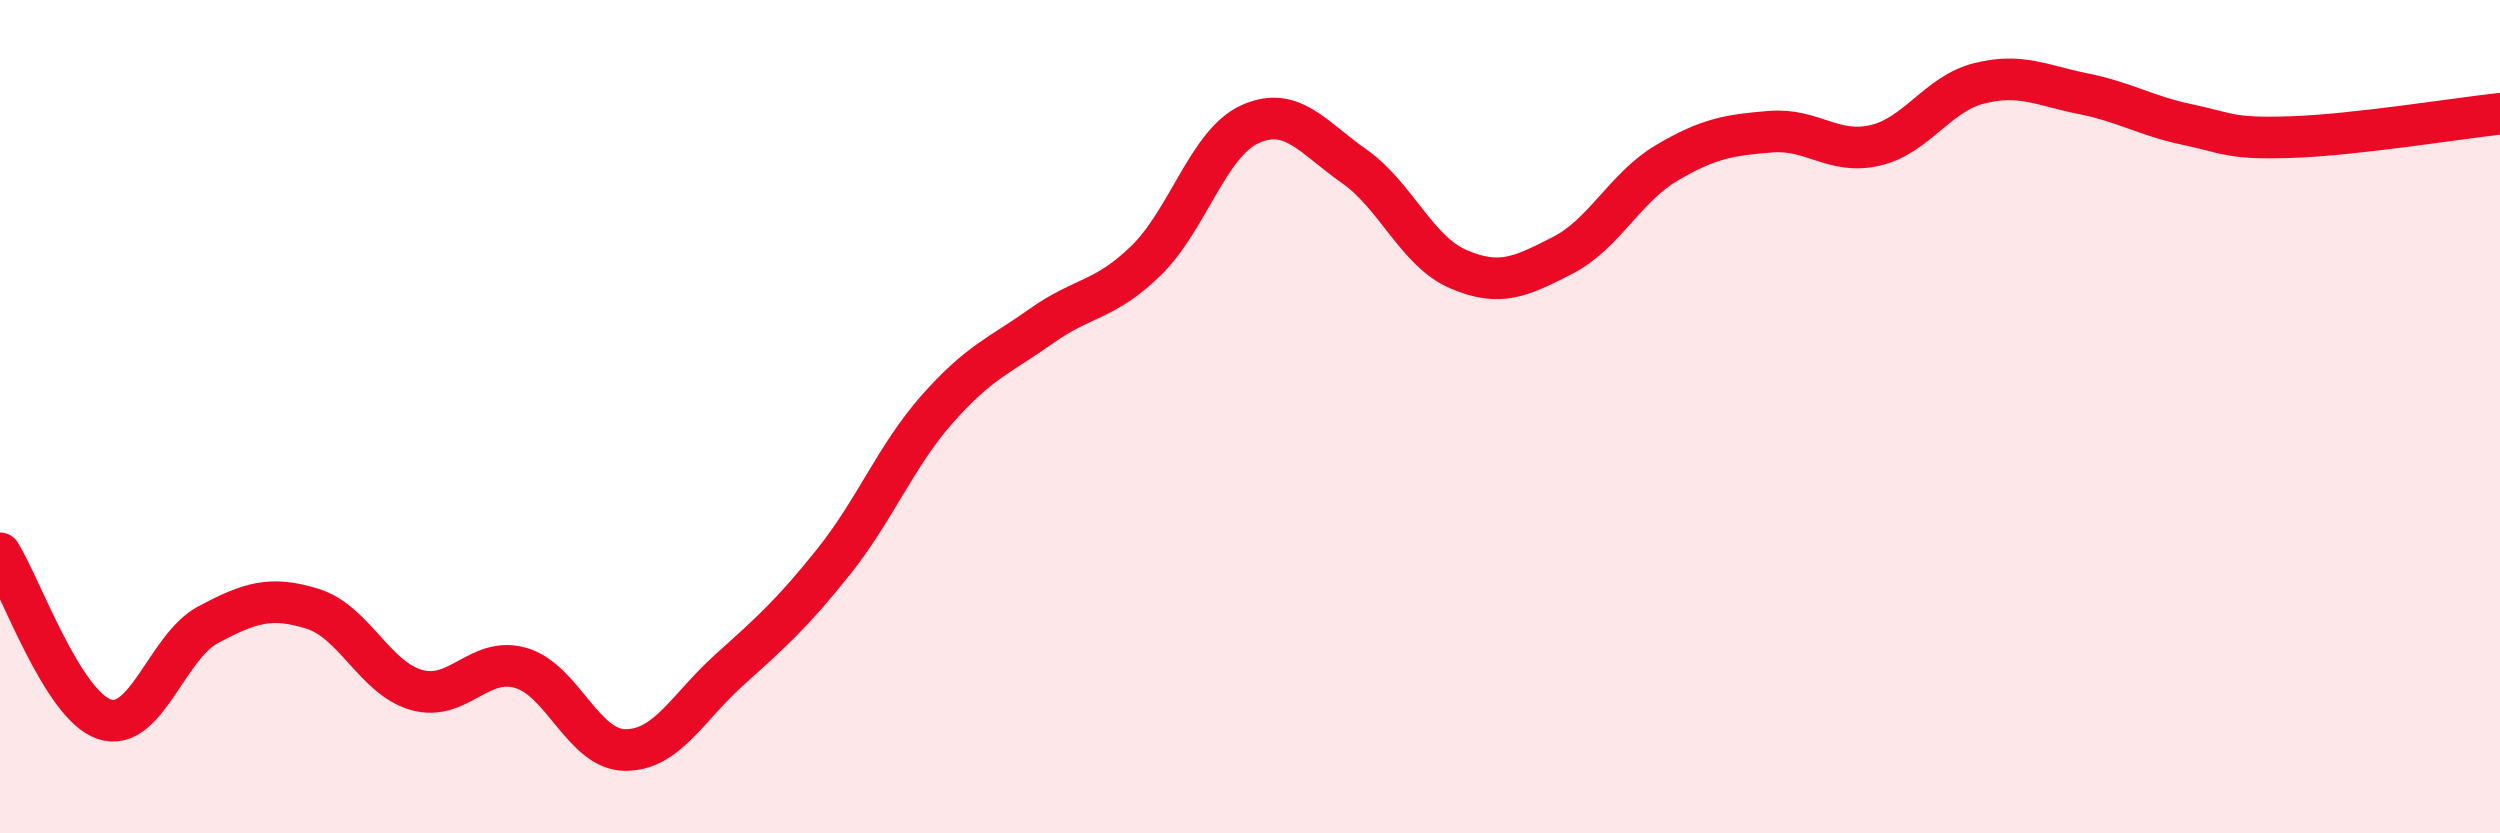
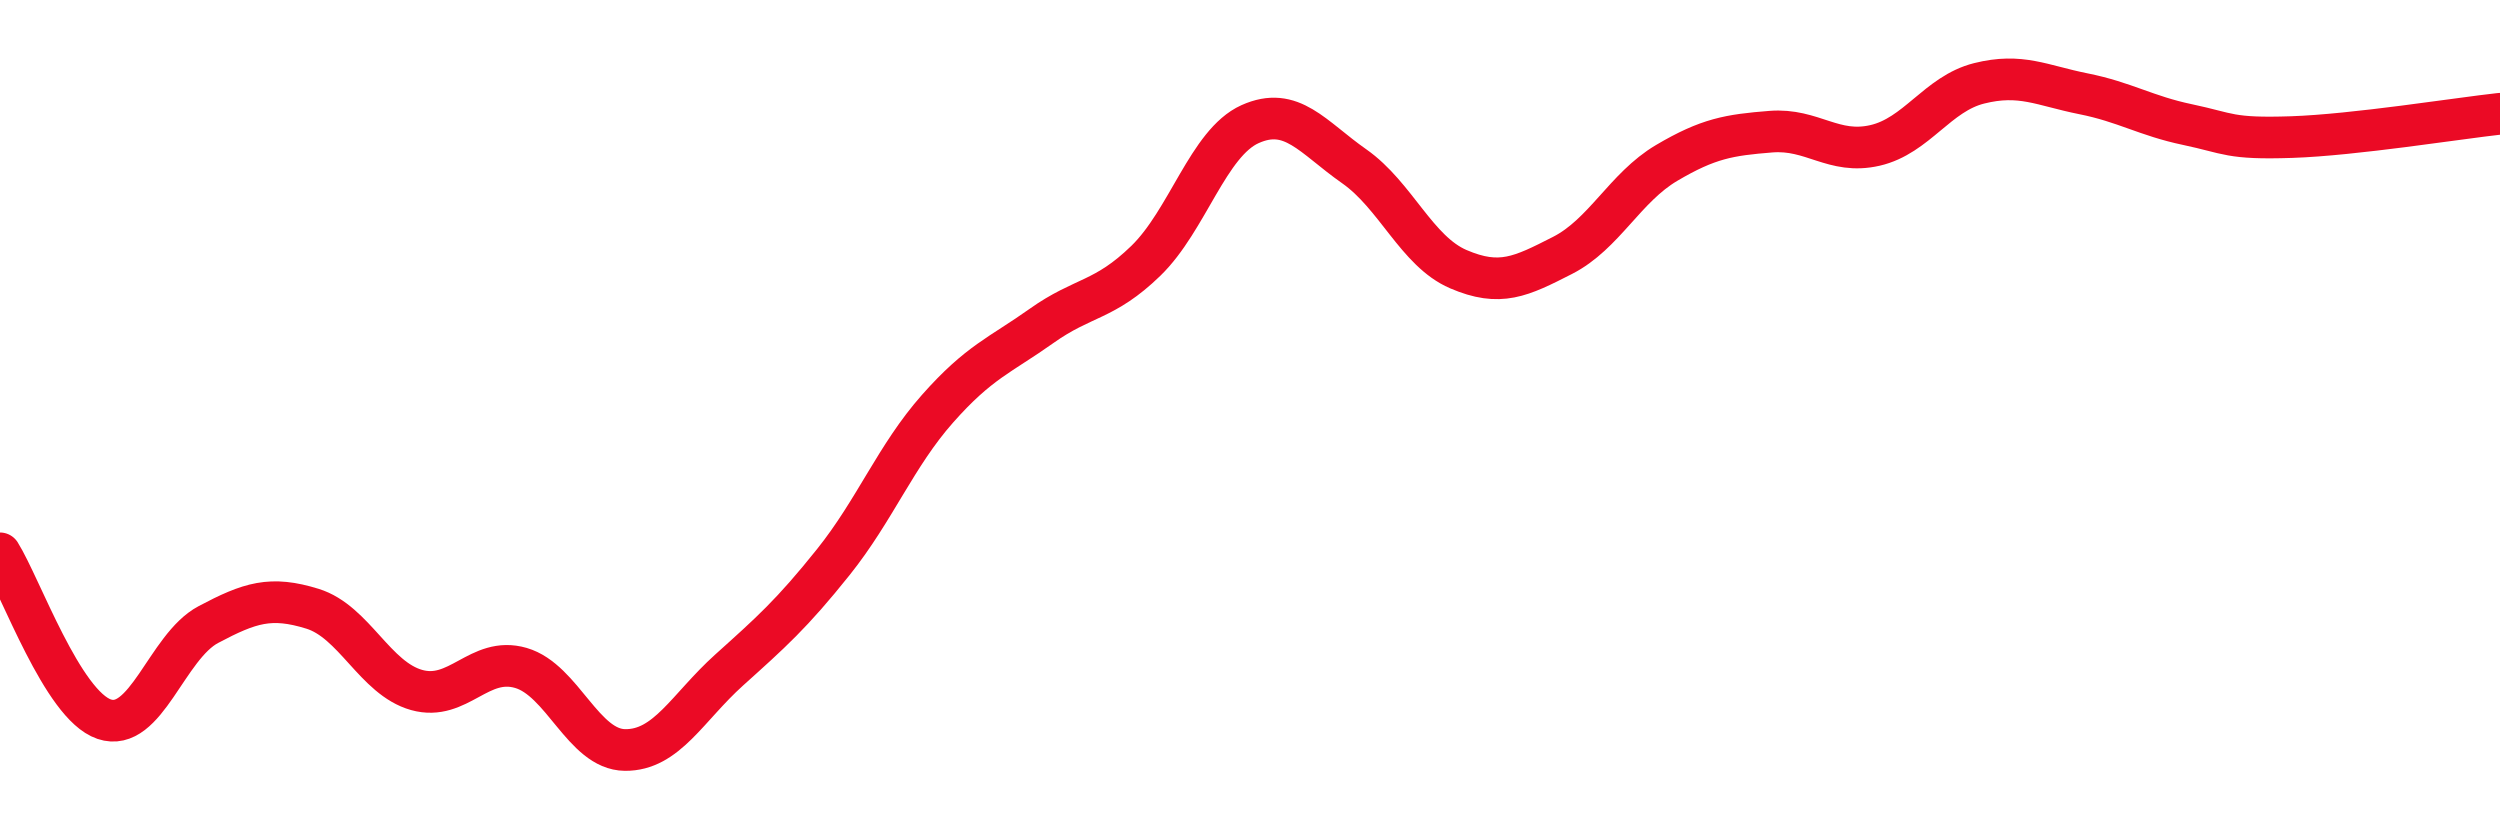
<svg xmlns="http://www.w3.org/2000/svg" width="60" height="20" viewBox="0 0 60 20">
-   <path d="M 0,13.28 C 0.5,14.08 1.5,16.92 2.5,17.26 C 3.5,17.6 4,15.52 5,14.99 C 6,14.46 6.5,14.3 7.5,14.61 C 8.5,14.92 9,16.28 10,16.56 C 11,16.84 11.5,15.74 12.5,16.03 C 13.5,16.32 14,17.99 15,18 C 16,18.01 16.5,16.98 17.5,16.08 C 18.5,15.18 19,14.74 20,13.49 C 21,12.24 21.5,10.94 22.5,9.81 C 23.5,8.68 24,8.53 25,7.82 C 26,7.11 26.5,7.23 27.5,6.26 C 28.5,5.29 29,3.43 30,2.98 C 31,2.53 31.5,3.29 32.5,3.99 C 33.5,4.69 34,6.03 35,6.46 C 36,6.89 36.5,6.64 37.5,6.13 C 38.5,5.62 39,4.5 40,3.91 C 41,3.32 41.5,3.24 42.5,3.16 C 43.5,3.08 44,3.72 45,3.49 C 46,3.26 46.5,2.25 47.5,2 C 48.5,1.75 49,2.05 50,2.25 C 51,2.45 51.5,2.78 52.5,2.99 C 53.5,3.2 53.5,3.34 55,3.29 C 56.5,3.24 59,2.84 60,2.73L60 20L0 20Z" fill="#EB0A25" opacity="0.1" stroke-linecap="round" stroke-linejoin="round" />
  <path d="M 0,13.28 C 0.5,14.08 1.5,16.92 2.5,17.26 C 3.5,17.6 4,15.52 5,14.99 C 6,14.46 6.5,14.3 7.5,14.61 C 8.5,14.92 9,16.28 10,16.56 C 11,16.84 11.5,15.74 12.5,16.03 C 13.5,16.32 14,17.99 15,18 C 16,18.01 16.5,16.98 17.5,16.08 C 18.5,15.18 19,14.74 20,13.49 C 21,12.24 21.5,10.94 22.5,9.81 C 23.5,8.68 24,8.53 25,7.82 C 26,7.11 26.5,7.23 27.5,6.26 C 28.5,5.29 29,3.43 30,2.98 C 31,2.53 31.5,3.29 32.5,3.99 C 33.5,4.69 34,6.03 35,6.46 C 36,6.89 36.5,6.64 37.5,6.13 C 38.5,5.62 39,4.5 40,3.91 C 41,3.32 41.5,3.24 42.5,3.16 C 43.5,3.08 44,3.72 45,3.49 C 46,3.26 46.5,2.25 47.5,2 C 48.5,1.75 49,2.05 50,2.25 C 51,2.45 51.5,2.78 52.5,2.99 C 53.5,3.2 53.5,3.34 55,3.29 C 56.5,3.24 59,2.84 60,2.73" stroke="#EB0A25" stroke-width="1" fill="none" stroke-linecap="round" stroke-linejoin="round" />
</svg>